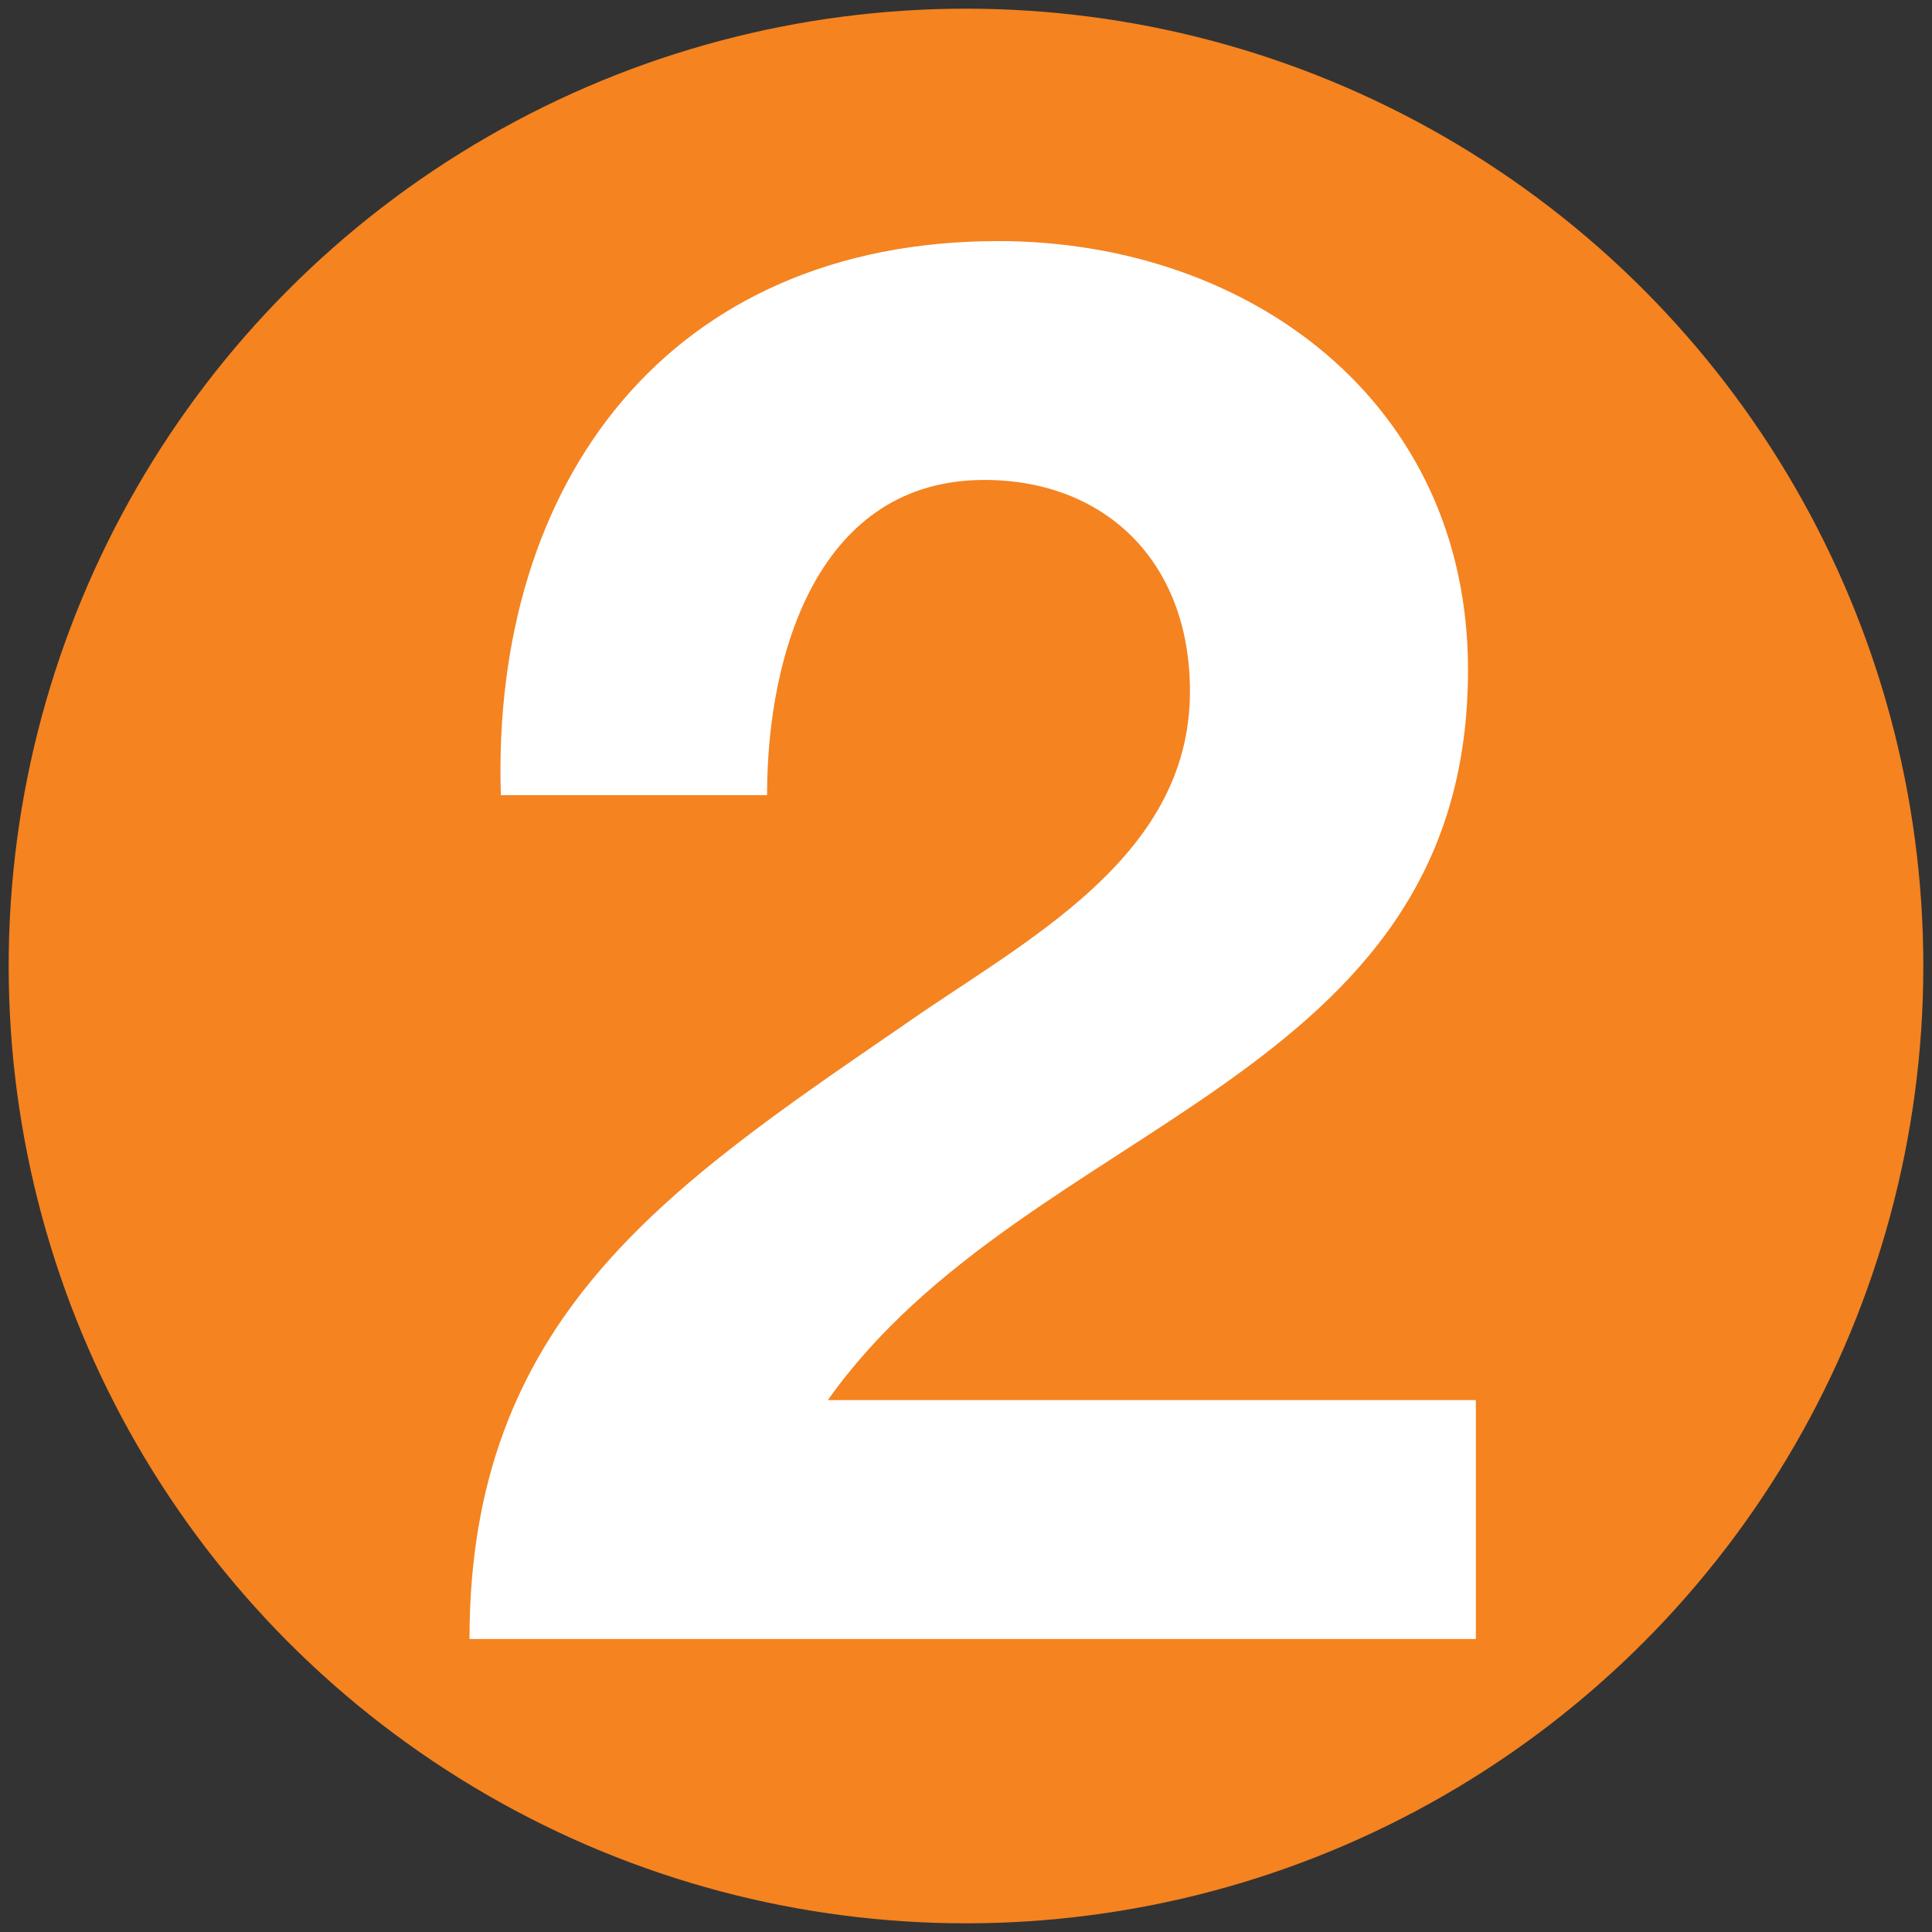
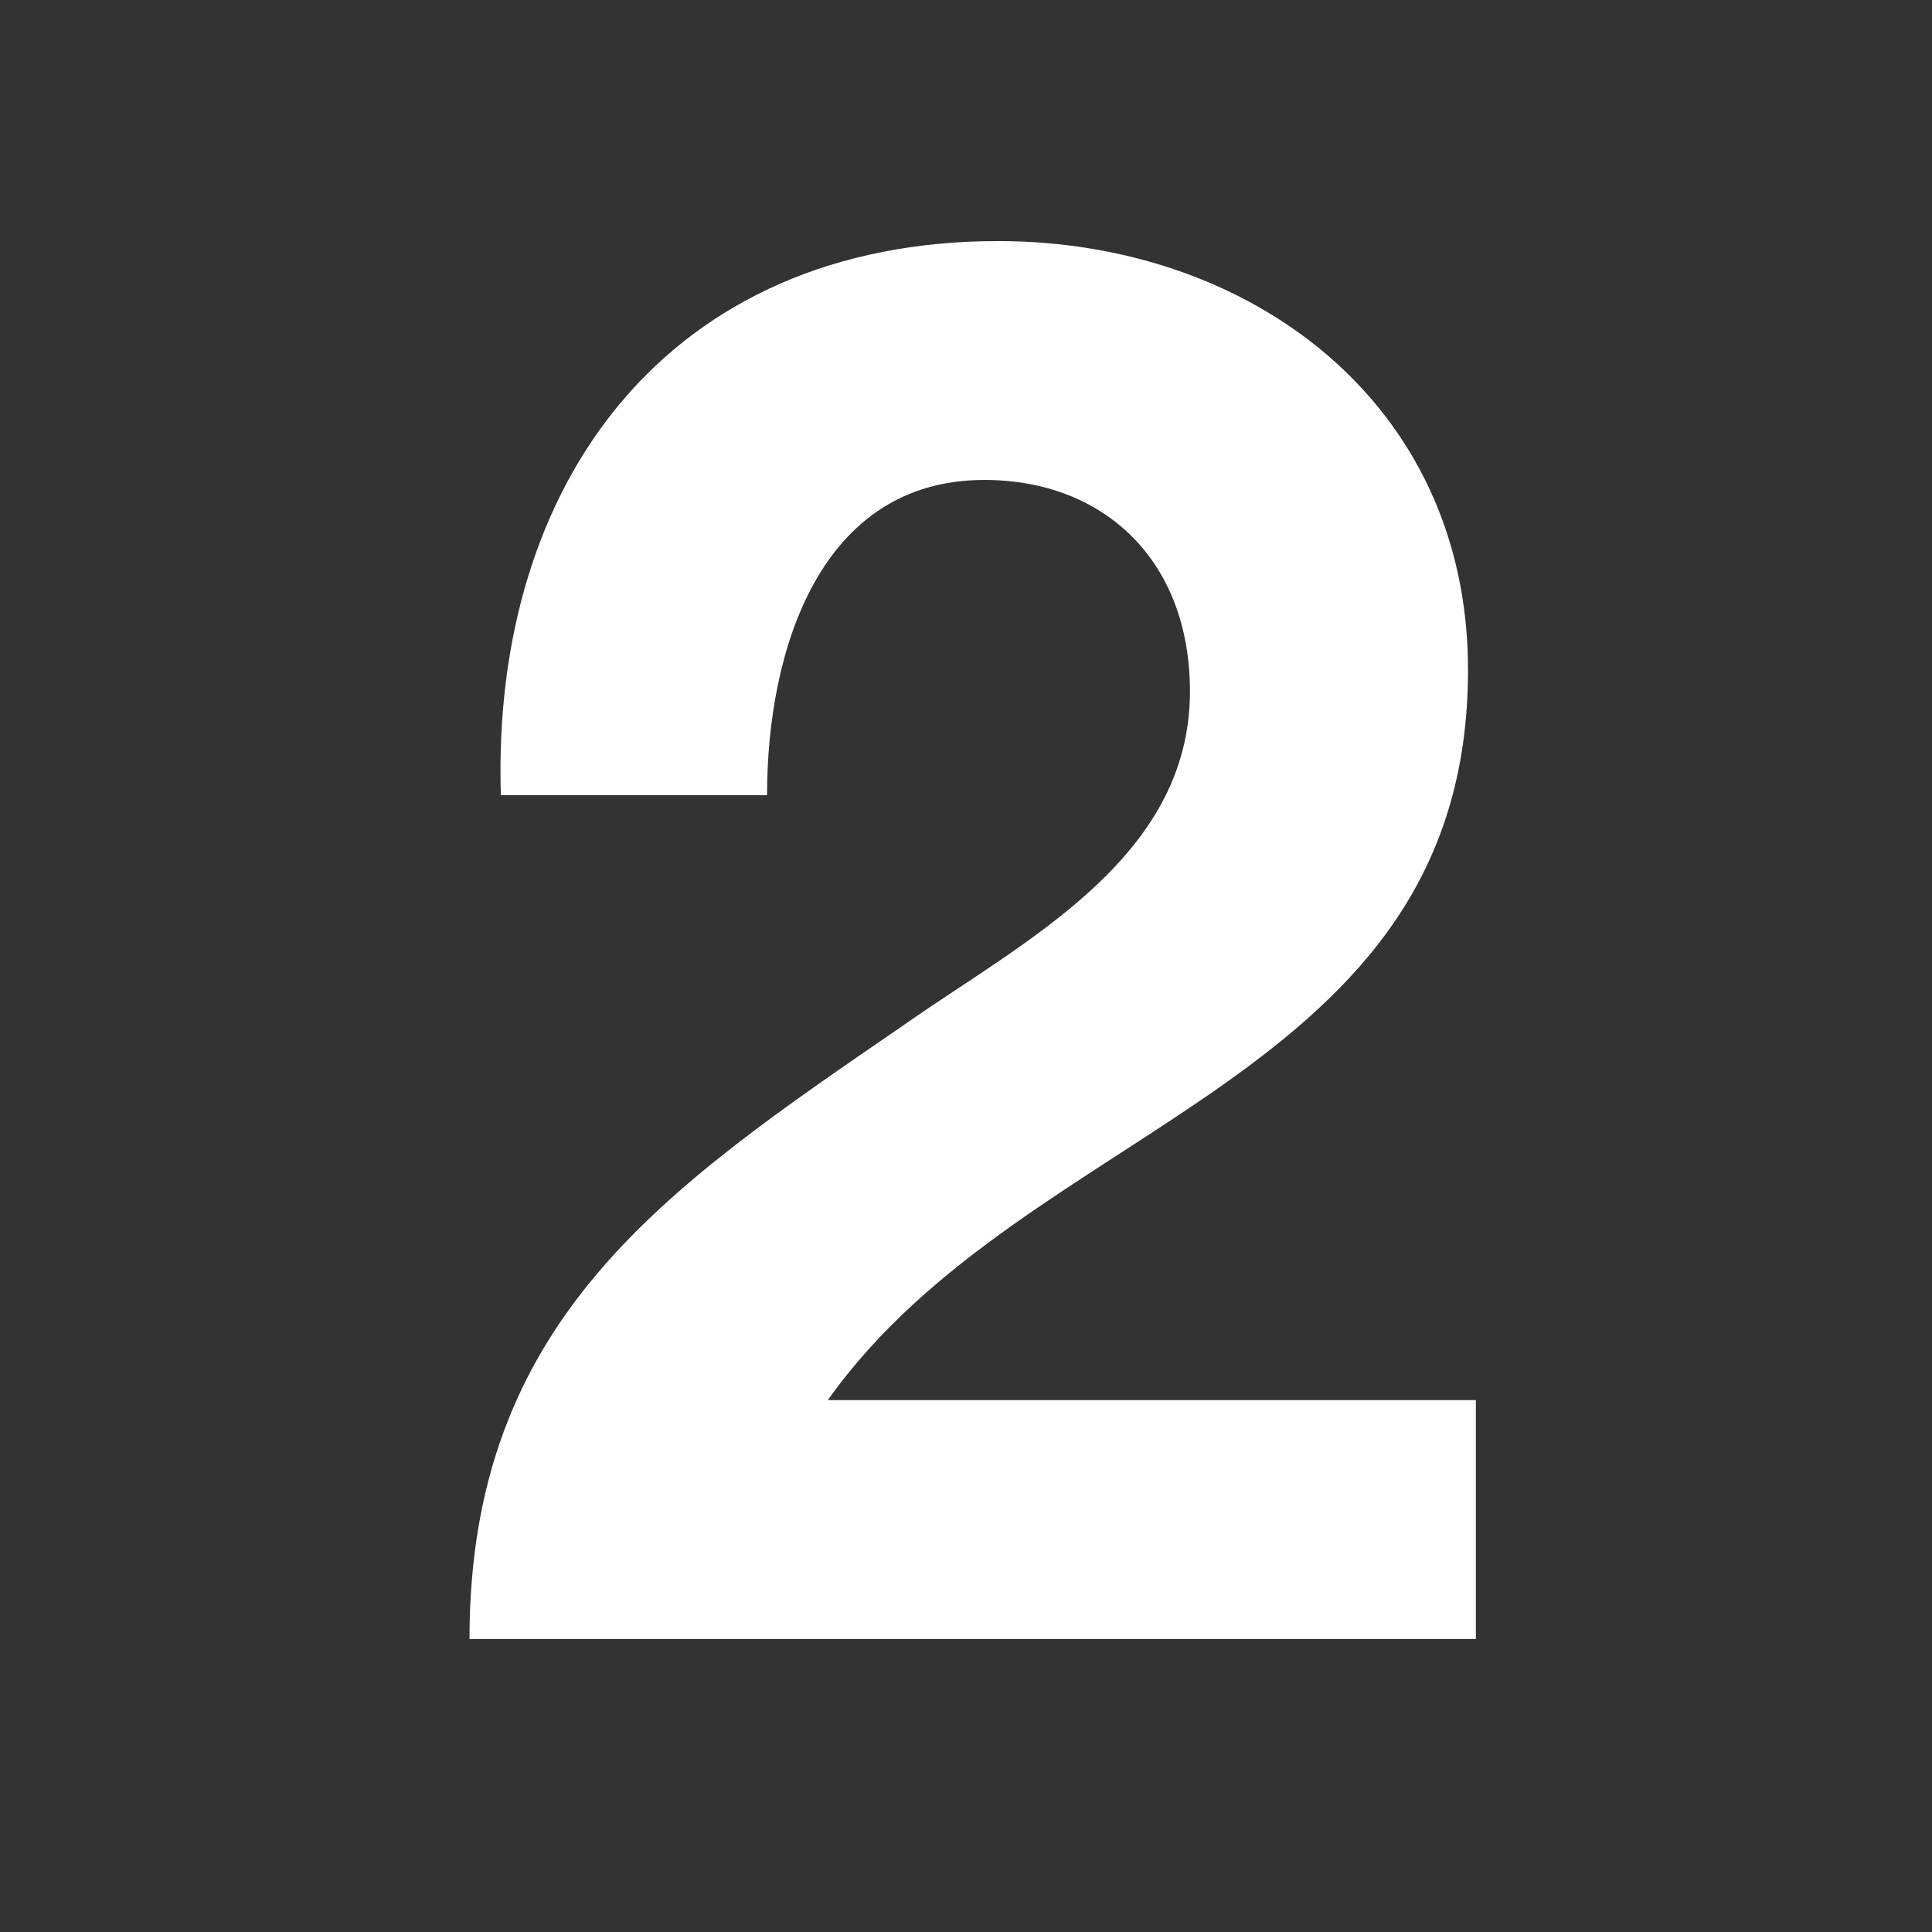
<svg xmlns="http://www.w3.org/2000/svg" id="Layer_1" version="1.1" viewBox="0 0 512 512">
  <rect x="0" y="0" width="512" height="512" fill="#333333" stroke="none" />
  <defs>
    <style> .st0 { fill: #fff; } .st1 { fill: #f58320; } </style>
  </defs>
-   <circle class="st1" cx="256" cy="256" r="253.7" />
  <path class="st0" d="M132.73,210.72c-2.59-83.02,44.62-146.83,131.79-146.83,66.41,0,124.52,42.55,124.52,113.63,0,109.99-116.74,118.81-169.66,193.53h171.74v63.3H124.42c0-84.57,51.88-119.33,114.66-162.4,31.65-22.31,76.27-44.1,76.27-88.72,0-34.76-22.83-56.04-54.48-56.04-43.58,0-57.59,45.14-57.59,83.53h-70.56Z" />
</svg>